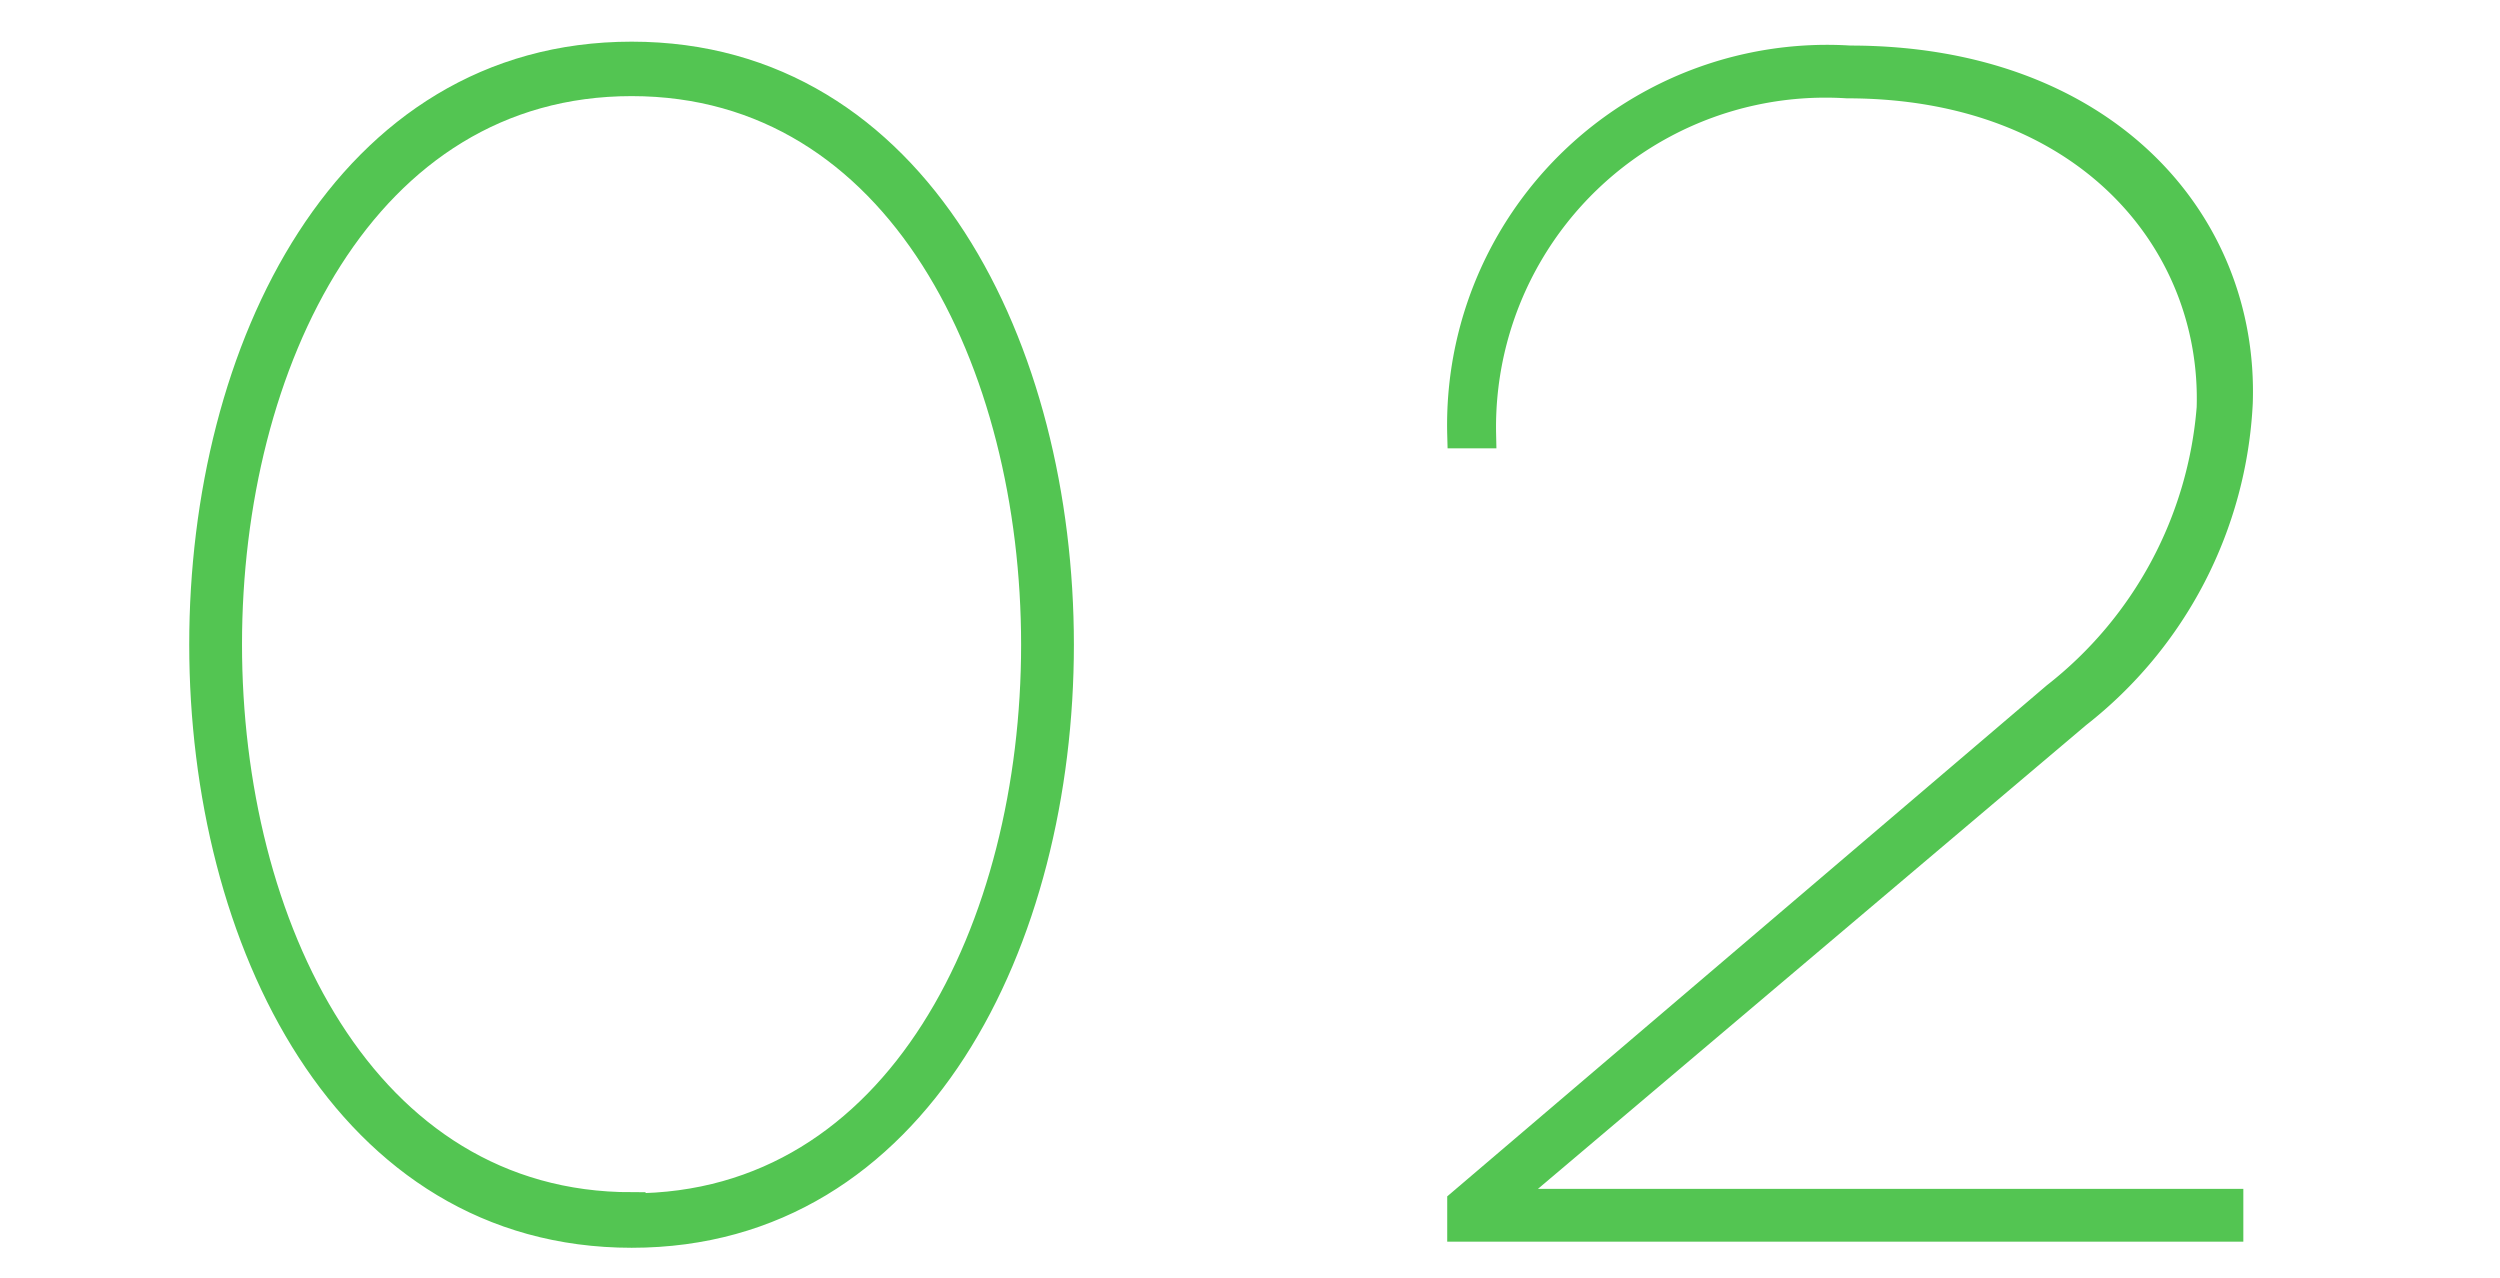
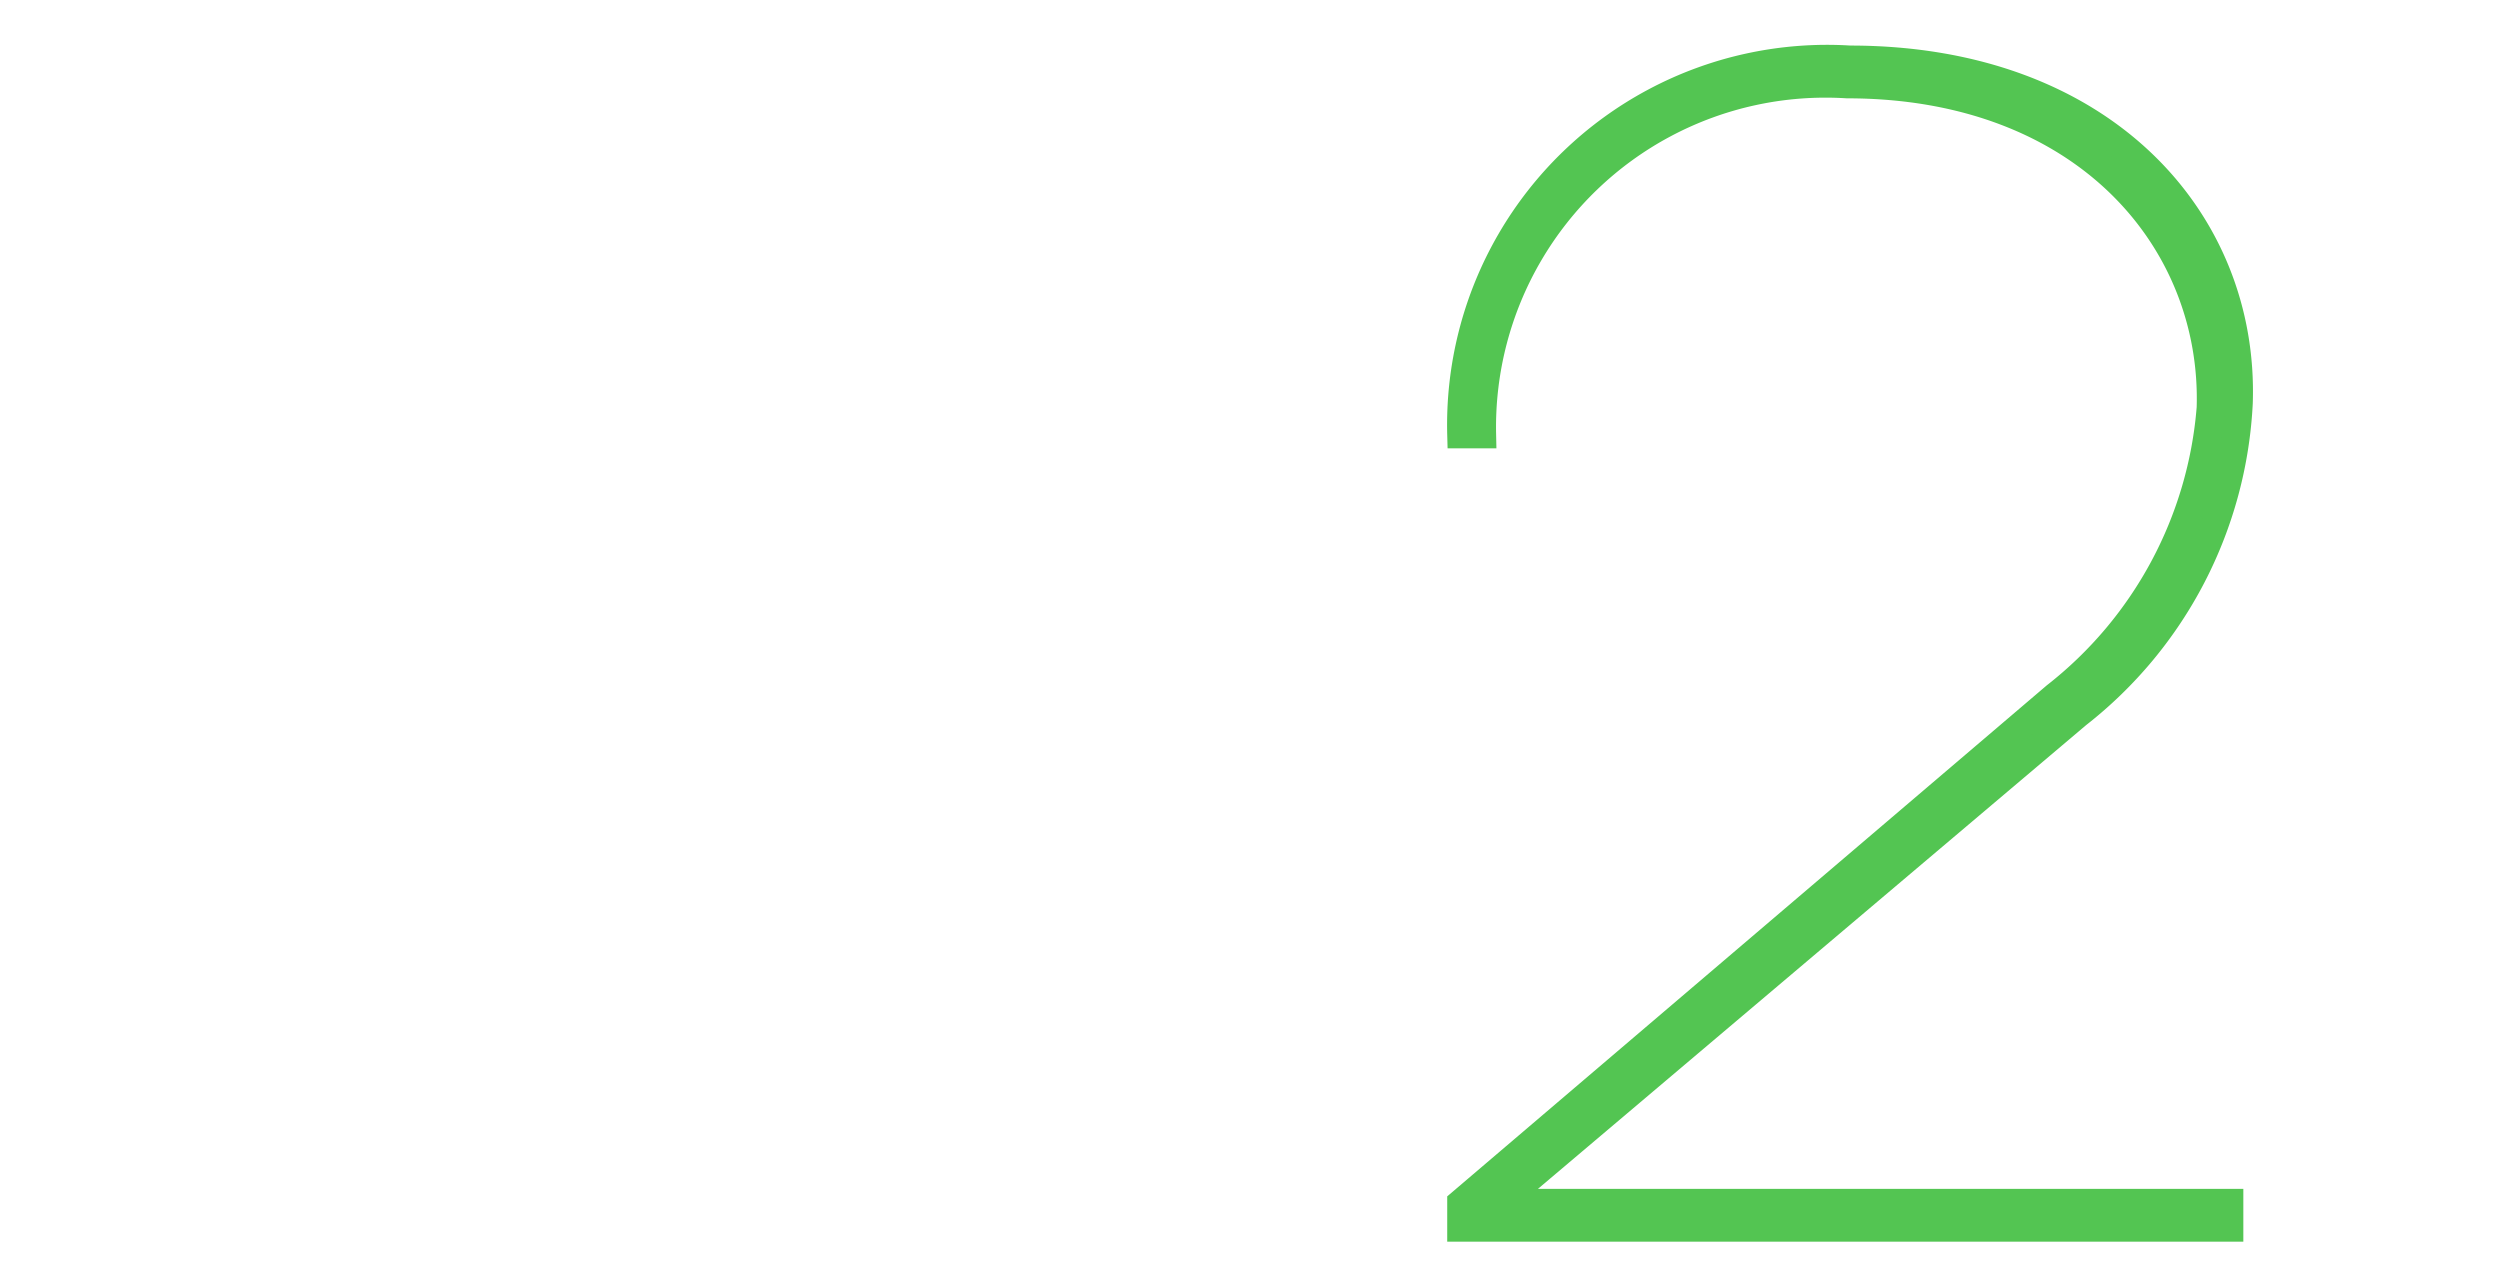
<svg xmlns="http://www.w3.org/2000/svg" viewBox="0 0 45 23">
  <defs>
    <style>.cls-1{fill:none;}.cls-2{fill:#53c552;stroke:#53c552;stroke-miterlimit:10;stroke-width:0.5px;}</style>
  </defs>
  <title>reason_02</title>
  <g id="レイヤー_2" data-name="レイヤー 2">
    <g id="contents">
      <rect class="cls-1" width="45" height="23" />
-       <path class="cls-2" d="M11.37,1c10.28,0,10.28,21.21,0,21.21S1.08,1,11.37,1Zm0,20.73c9.68,0,9.68-20.25,0-20.25S1.68,21.71,11.37,21.71Z" />
      <path class="cls-2" d="M26.3,7.82a6.59,6.59,0,0,1,7-6.75c4.56,0,7.11,2.91,7,6.18a7.59,7.59,0,0,1-2.91,5.61L27,21.65H40.13v.45H26.3v-.45L37,12.53a7.32,7.32,0,0,0,2.79-5.19c.09-3-2.25-5.82-6.54-5.82a6.18,6.18,0,0,0-6.57,6.3Z" />
    </g>
  </g>
</svg>